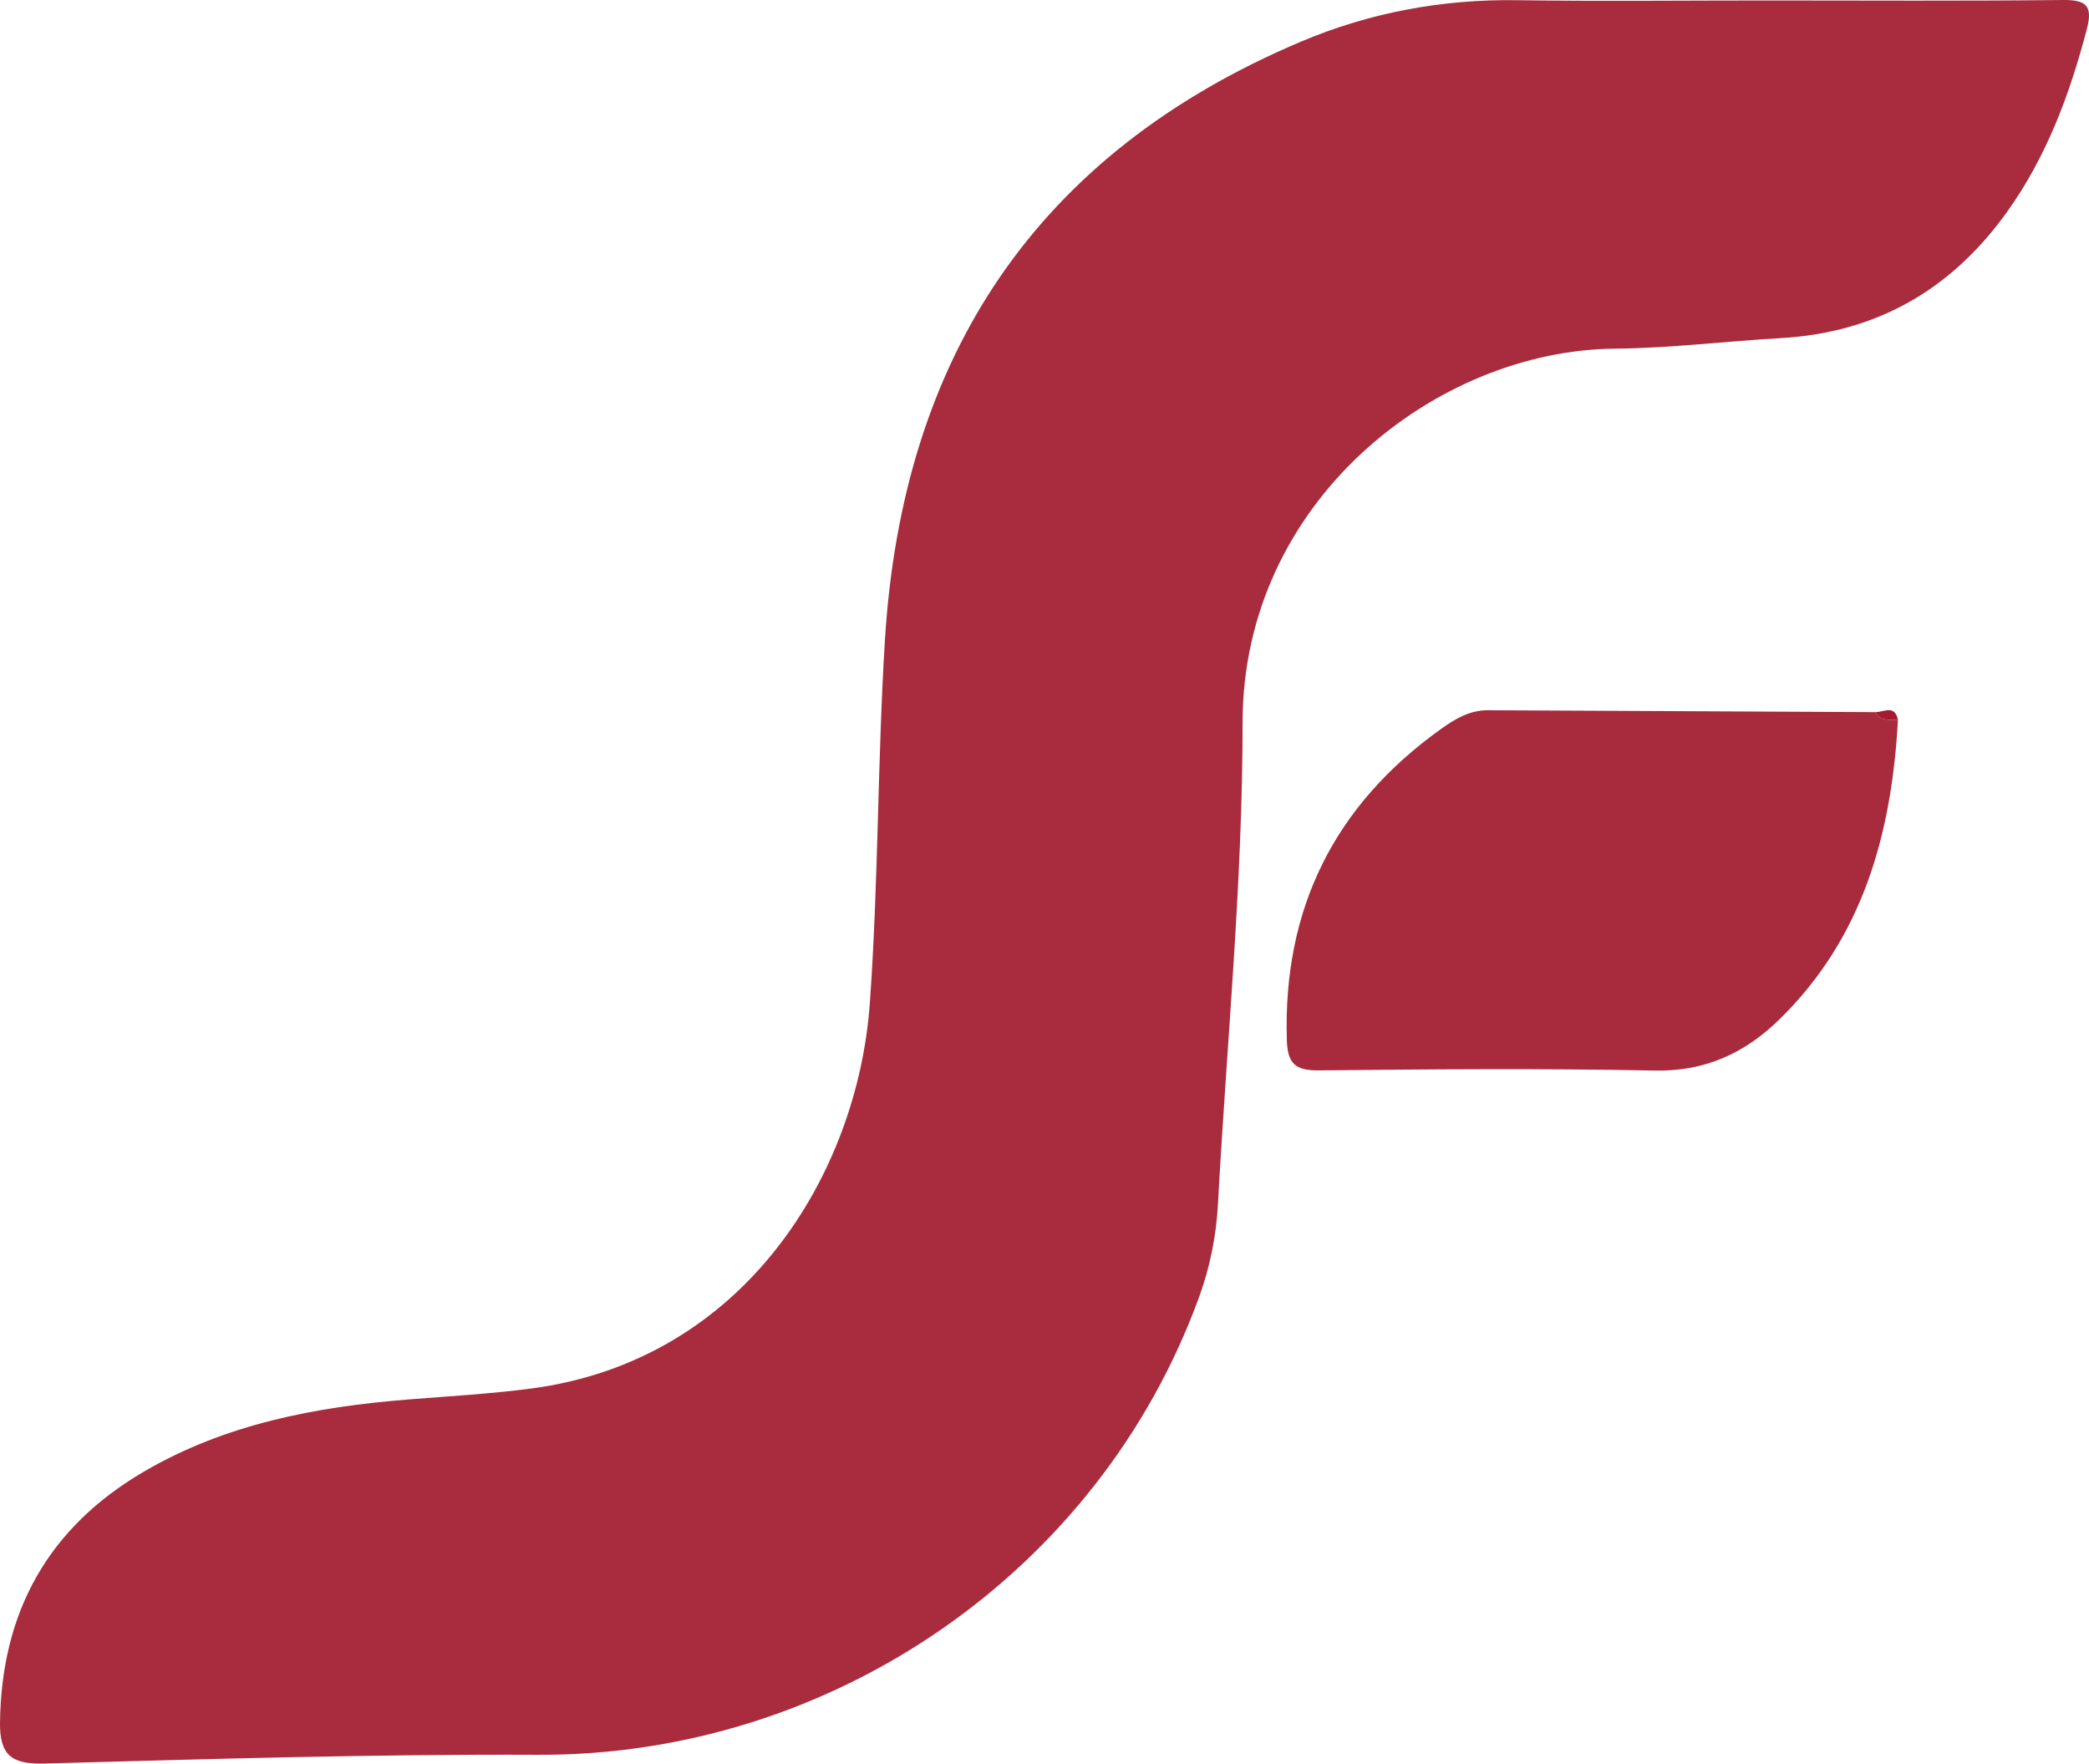
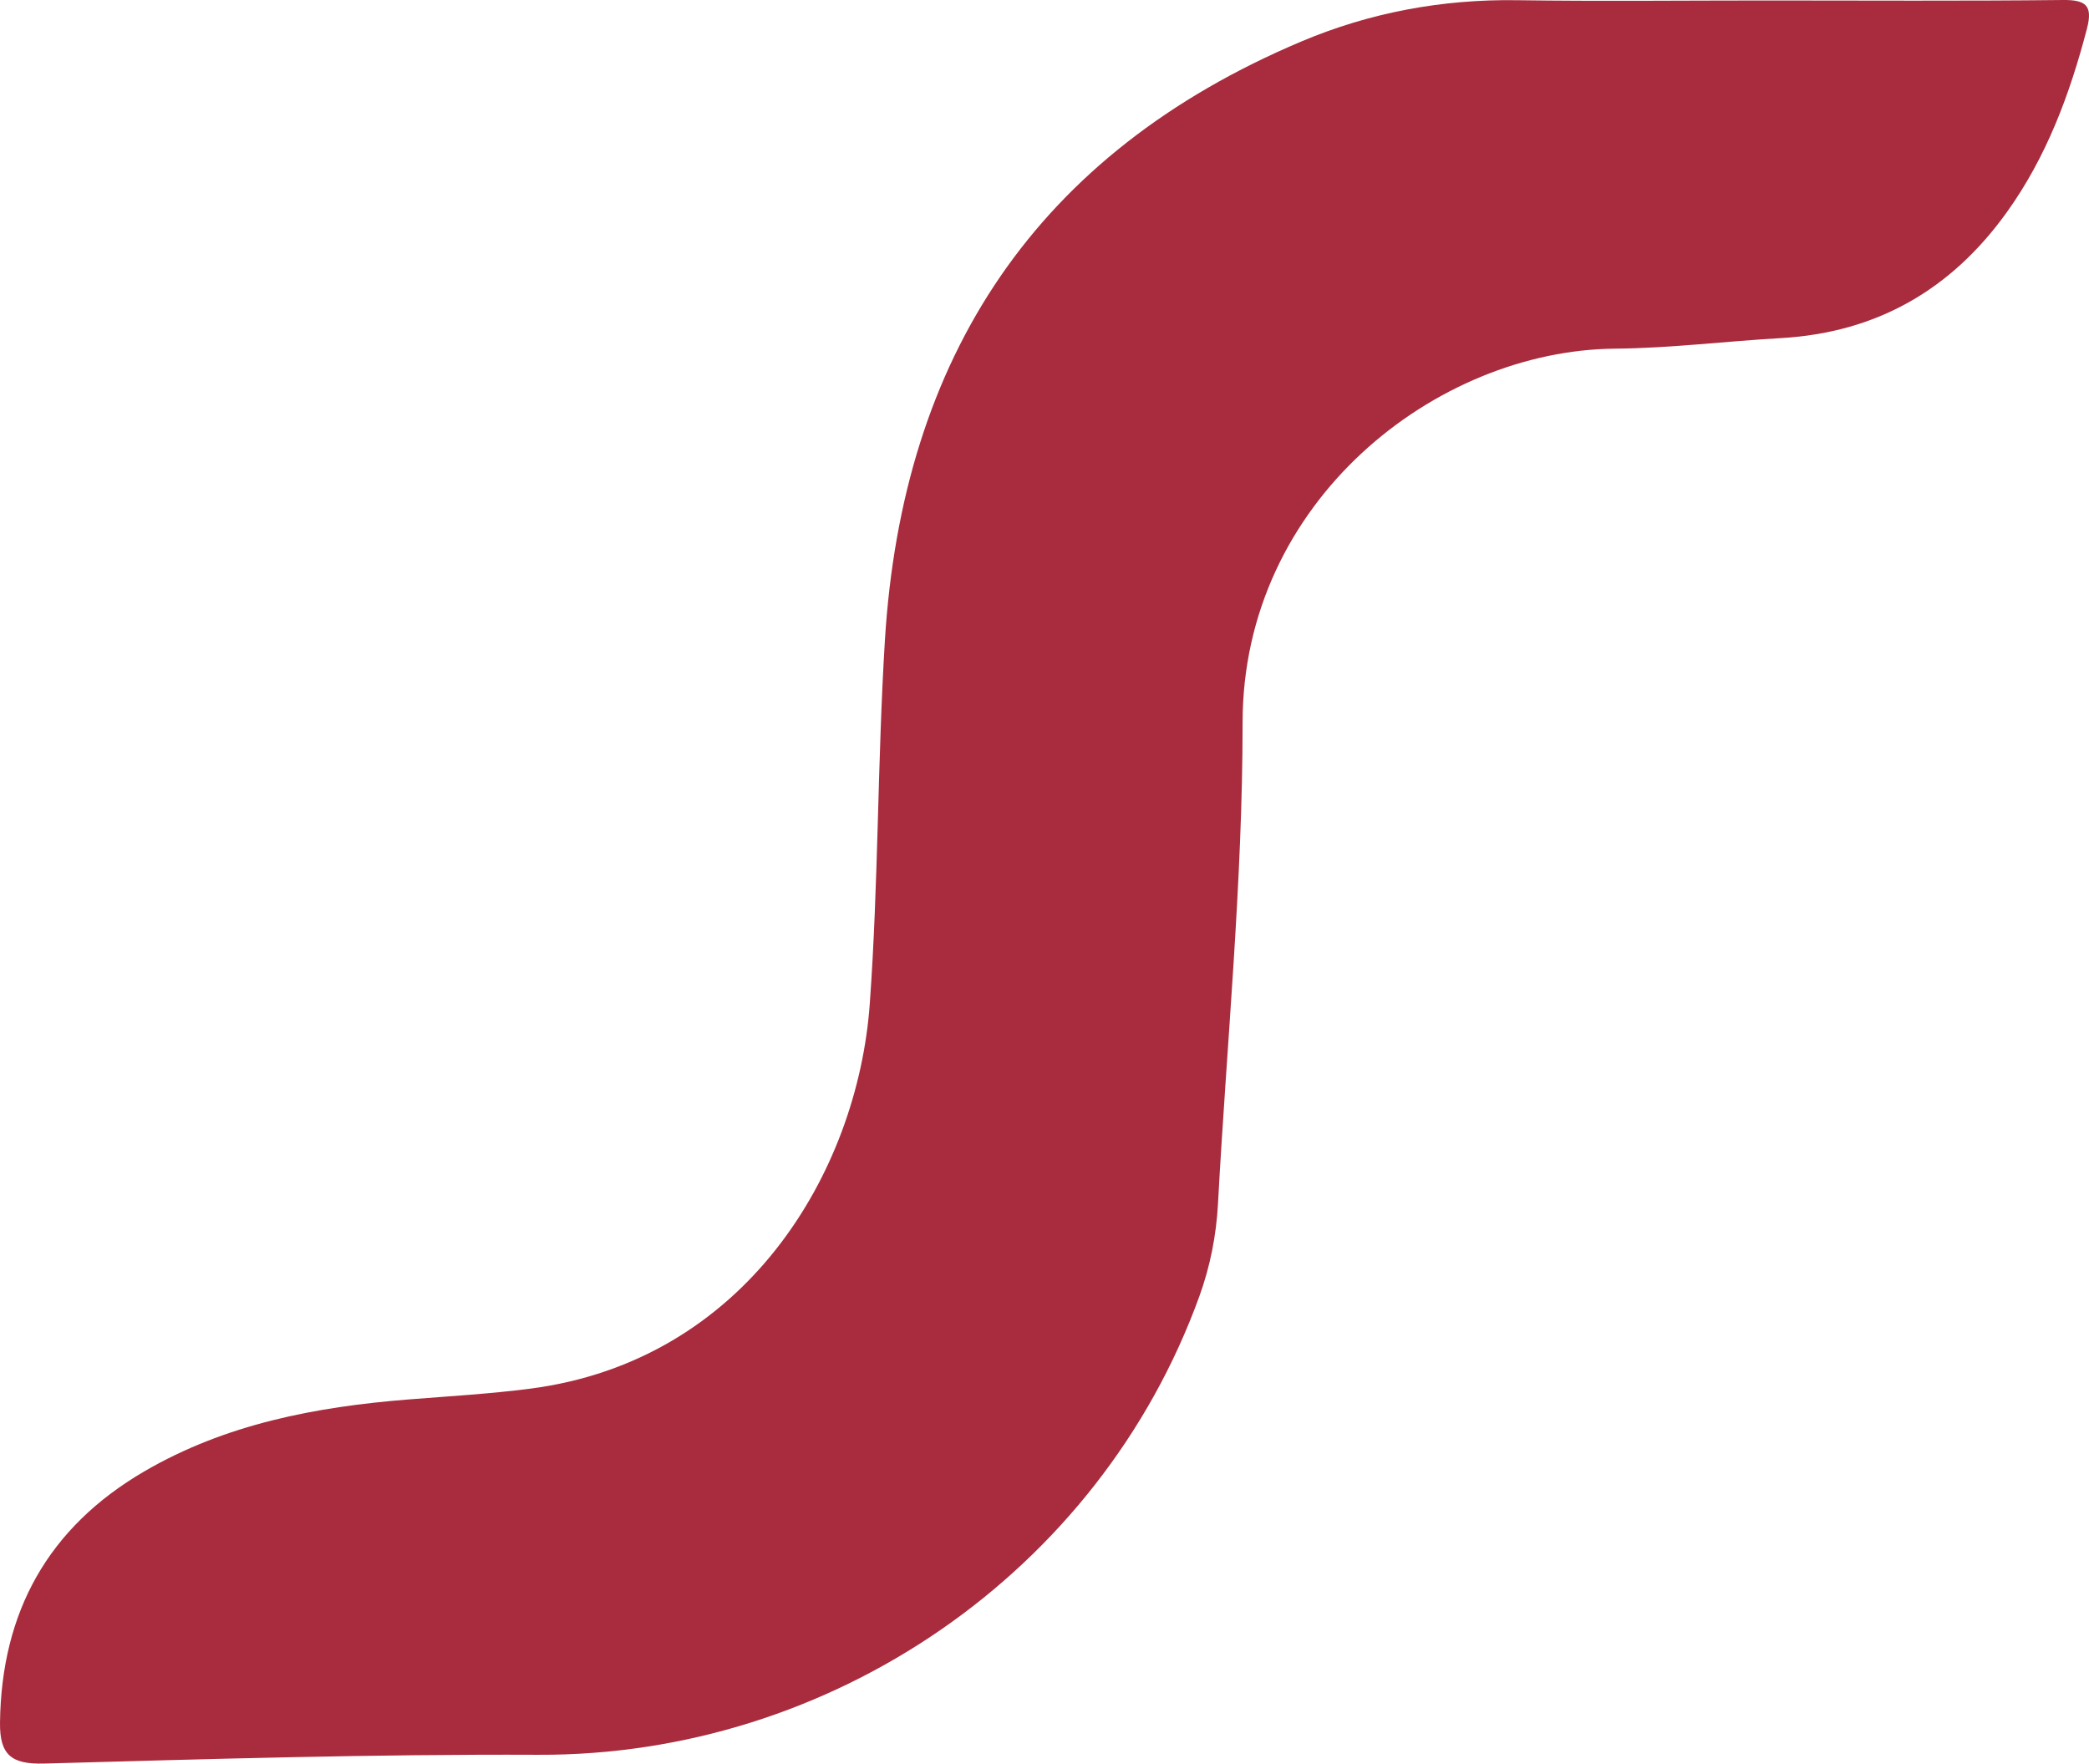
<svg xmlns="http://www.w3.org/2000/svg" version="1.1" id="Layer_1" x="0px" y="0px" width="264.046px" height="222.911px" viewBox="0 0 264.046 222.911" xml:space="preserve">
  <path fill-rule="evenodd" clip-rule="evenodd" fill="#A82C3D" d="M223.224,0.06c12.493,0.001,24.986,0.08,37.478-0.059  c2.918-0.032,3.863,0.653,3.082,3.638c-2.162,8.268-5.09,16.163-10.116,23.173c-7.036,9.813-16.473,15.239-28.6,15.925  c-6.978,0.396-13.945,1.273-20.923,1.332c-22.647,0.191-47.092,19.311-47.083,47.271c0.007,20.271-2.012,40.544-3.111,60.816  c-0.218,4.021-0.991,7.929-2.359,11.705c-12.636,34.862-46.514,58.095-83.583,57.936c-20.802-0.09-41.611,0.533-62.41,1.107  c-4.144,0.114-5.649-1.066-5.597-5.189c0.177-14.006,6.109-24.652,18.2-31.717c10.301-6.018,21.706-8.179,33.425-9.114  c5.141-0.41,10.301-0.703,15.41-1.367c27.133-3.523,41.362-27.234,42.902-48.65c1.1-15.287,0.97-30.604,1.908-45.886  c2.206-35.913,19.169-61.604,52.627-75.733c8.661-3.658,17.79-5.36,27.27-5.222C202.234,0.178,212.729,0.06,223.224,0.06z" />
-   <path fill-rule="evenodd" clip-rule="evenodd" fill="#A72B3C" d="M239.896,90.991c-0.78,14.328-4.392,27.559-15.06,37.932  c-4.314,4.195-9.324,6.516-15.656,6.391c-14.14-0.279-28.289-0.17-42.433-0.021c-3.012,0.032-4.005-0.82-4.095-3.877  c-0.488-16.617,6.036-29.659,19.507-39.293c1.771-1.268,3.63-2.366,5.923-2.354c16.3,0.081,32.6,0.161,48.899,0.24  C237.672,91.172,238.823,90.965,239.896,90.991z" />
-   <path fill-rule="evenodd" clip-rule="evenodd" fill="#A31B30" d="M239.896,90.991c-1.073-0.026-2.225,0.181-2.914-0.982  C238.048,90.058,239.494,88.976,239.896,90.991z" />
</svg>